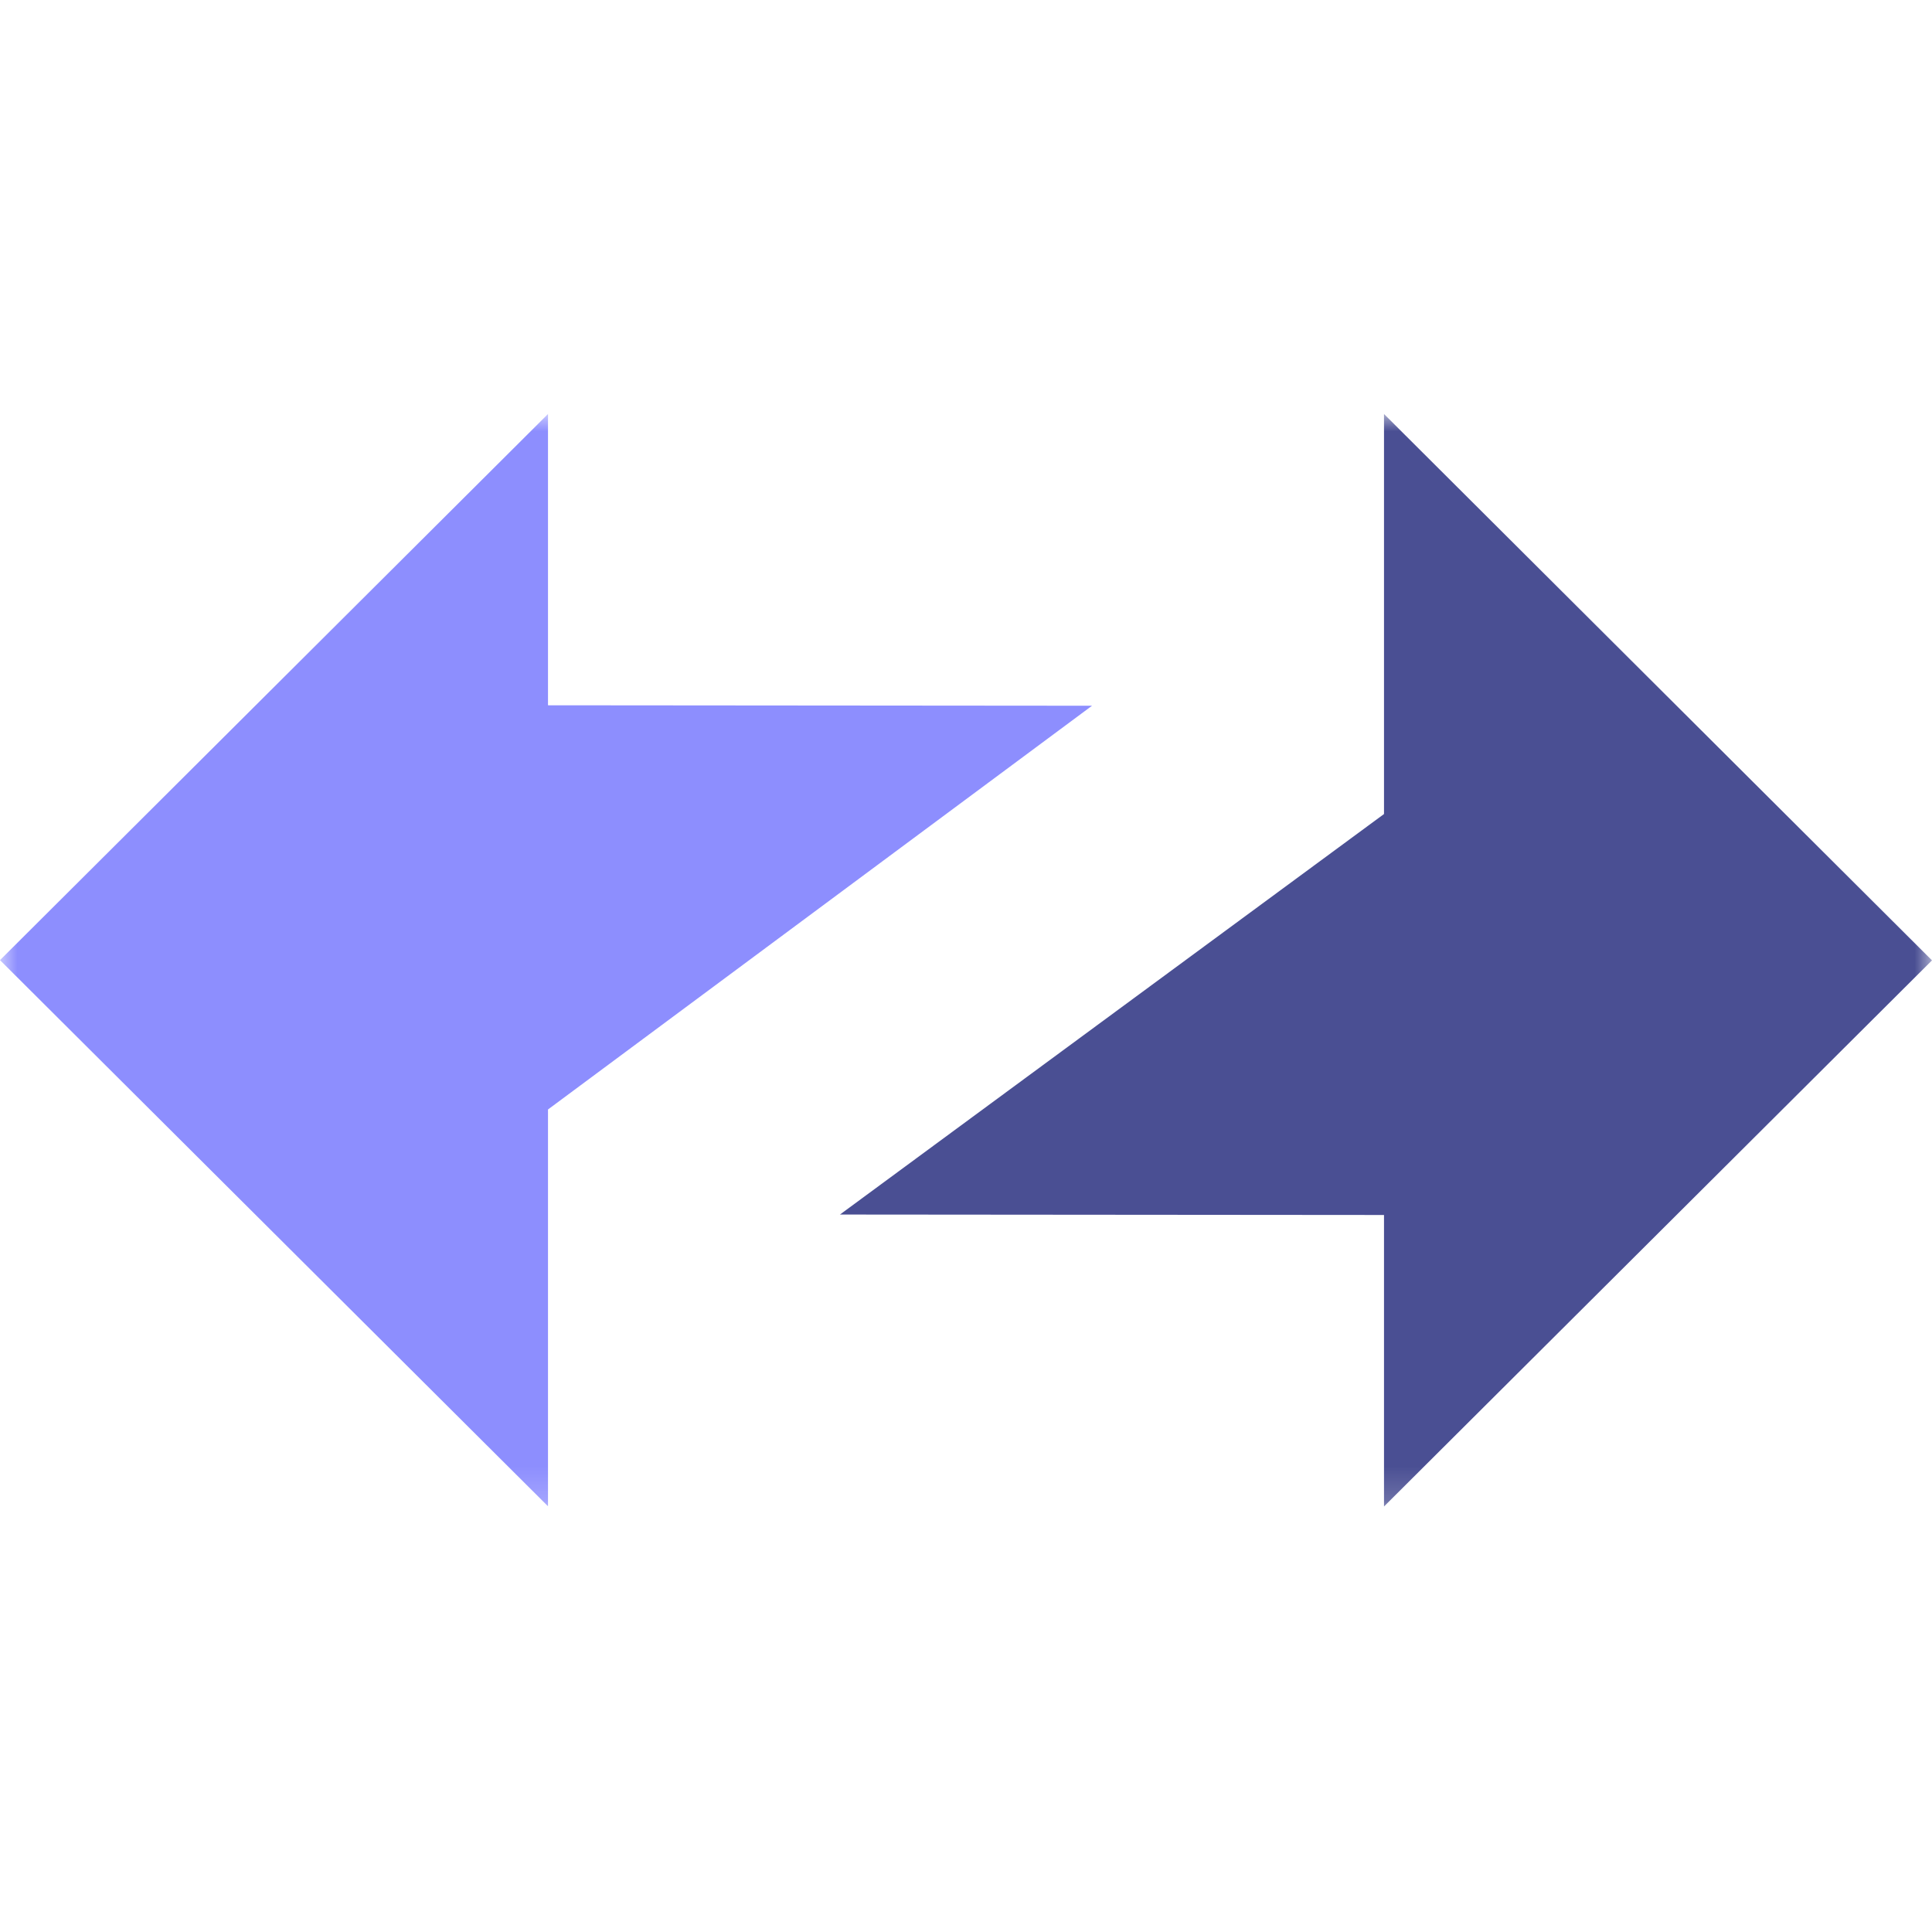
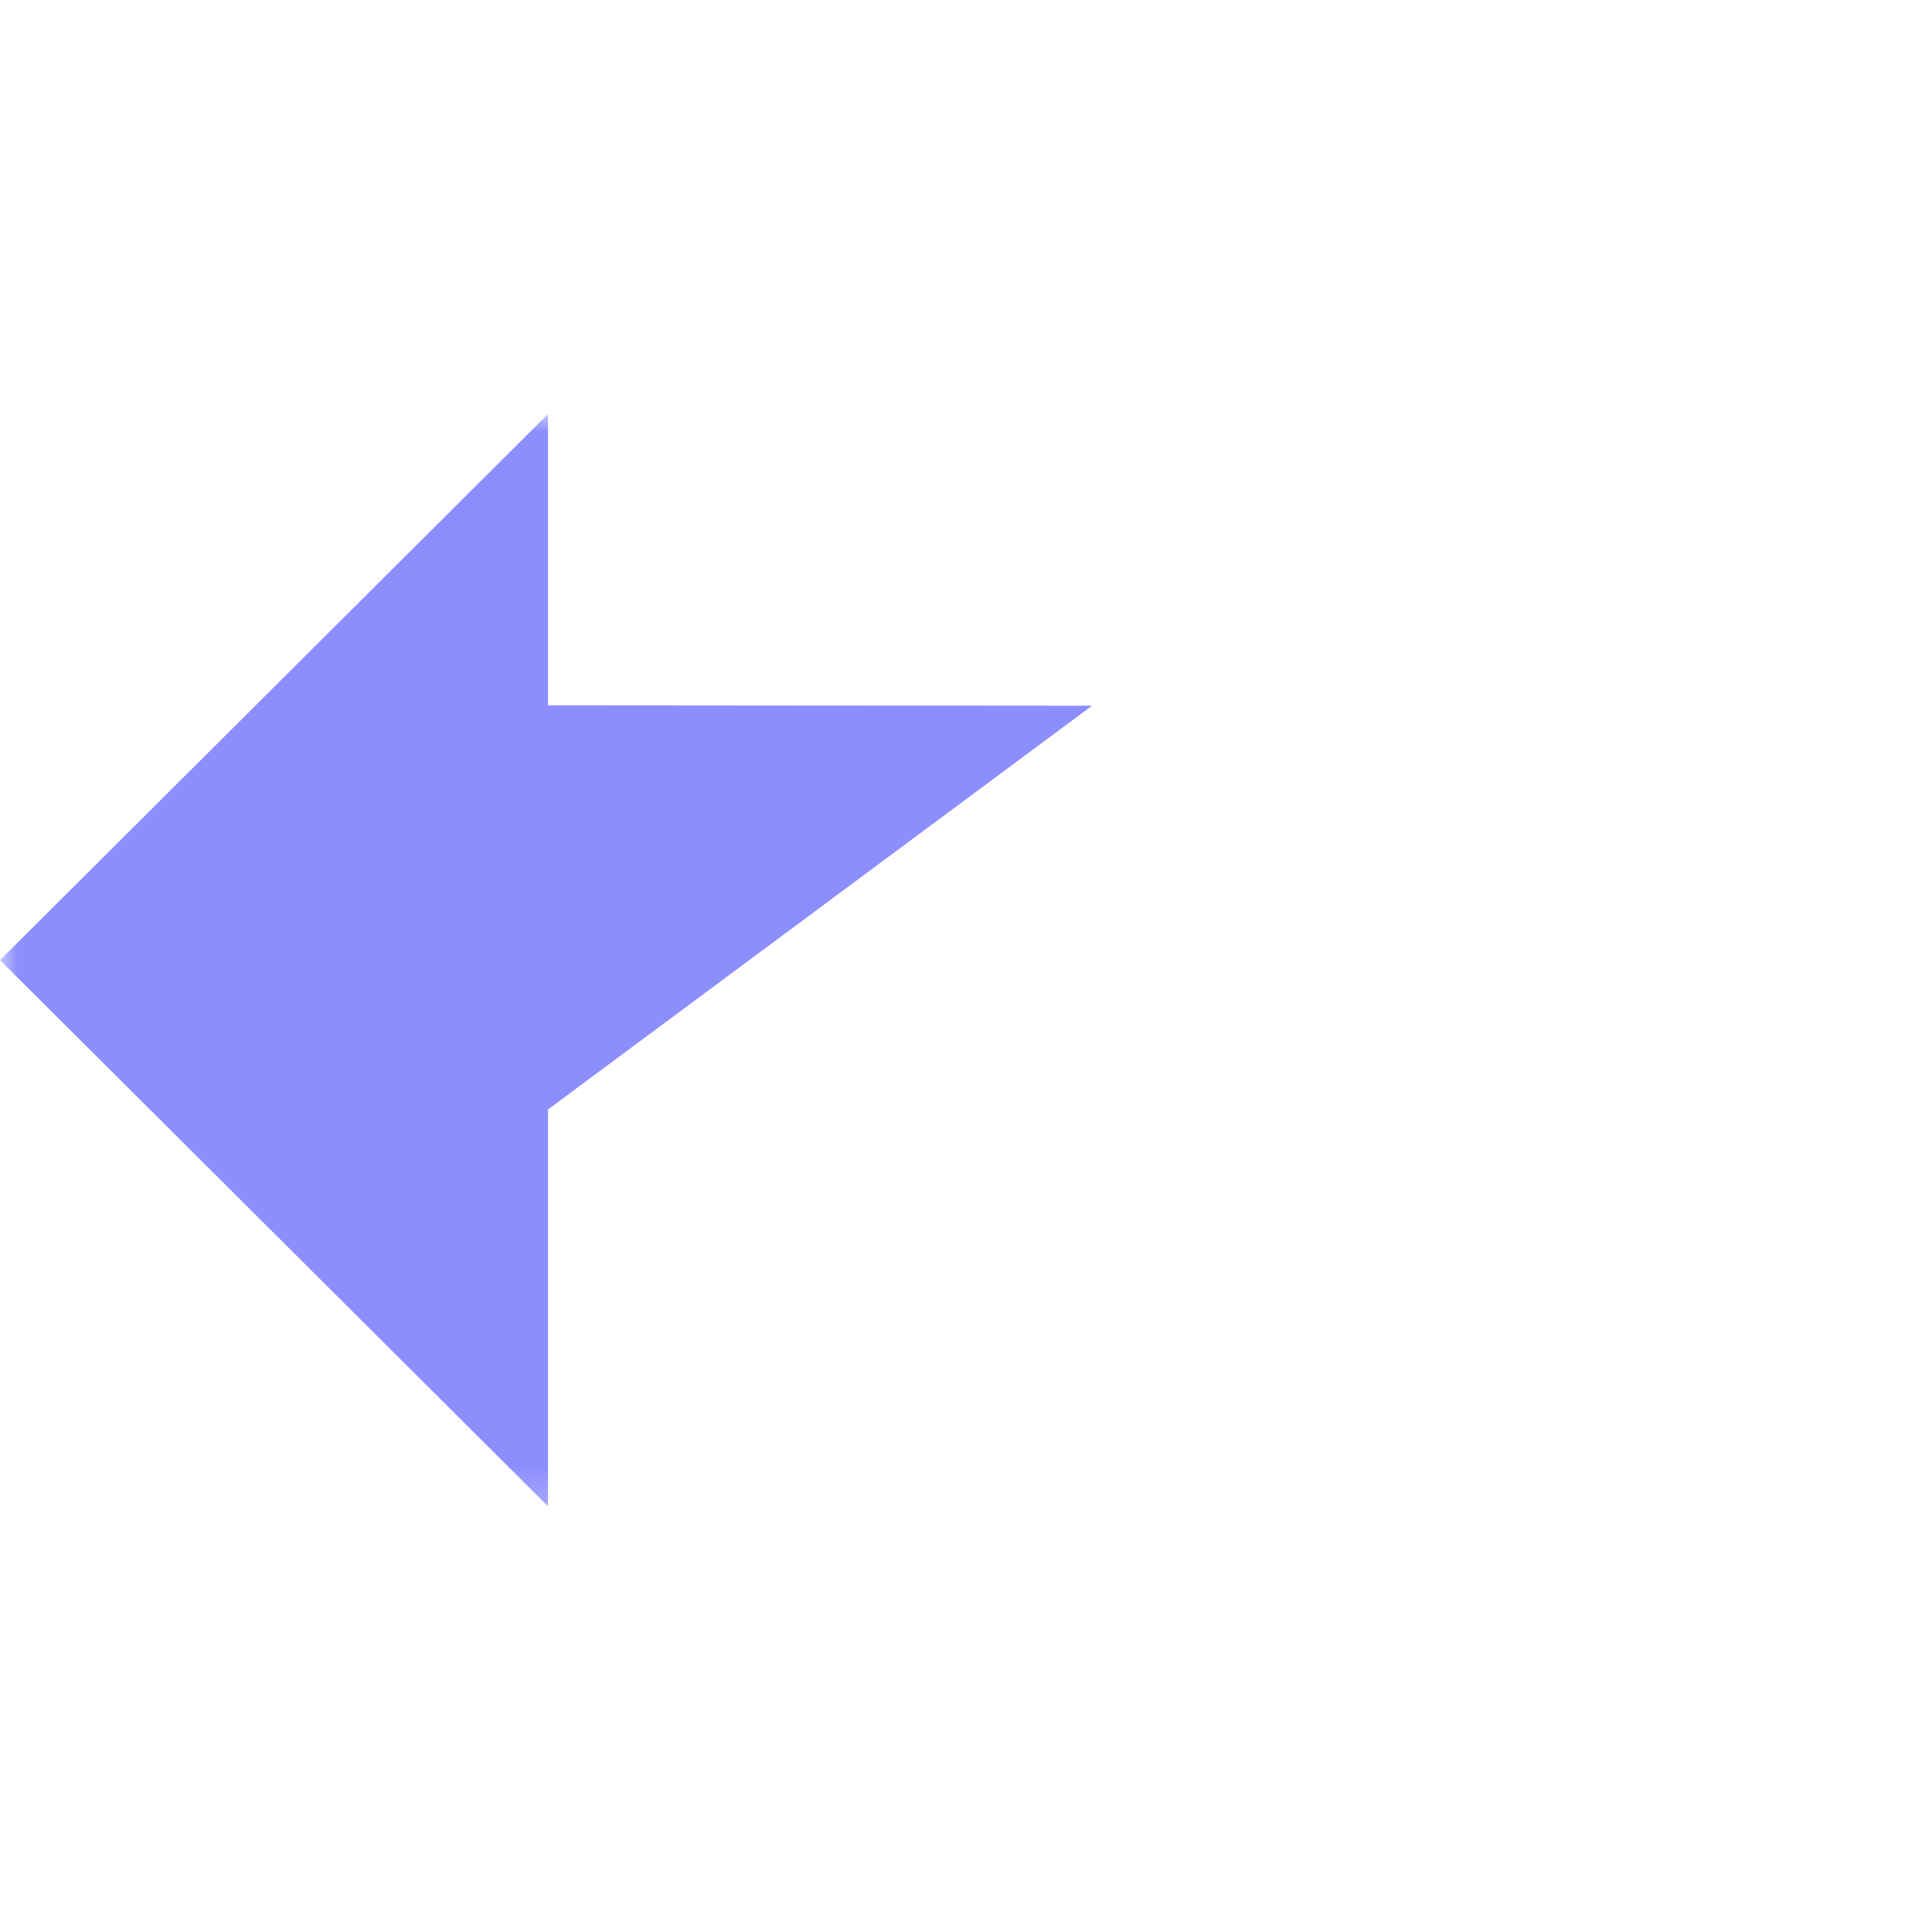
<svg xmlns="http://www.w3.org/2000/svg" width="56" height="56" viewBox="0 0 56 56" fill="none">
  <mask id="mask0_7351_19131" style="mask-type:luminance" maskUnits="userSpaceOnUse" x="0" y="12" width="56" height="32">
    <path d="M56 12H0V43.818H56V12Z" fill="white" />
  </mask>
  <g mask="url(#mask0_7351_19131)">
-     <path fill-rule="evenodd" clip-rule="evenodd" d="M56 27.837L40.116 12V23.595L24.347 35.204L40.116 35.217V43.666L56 27.837Z" fill="#4A4F93" />
    <path fill-rule="evenodd" clip-rule="evenodd" d="M0 27.83L15.884 43.66V32.159L31.653 20.456L15.884 20.443V12L0 27.83Z" fill="#8D8EFE" />
  </g>
</svg>